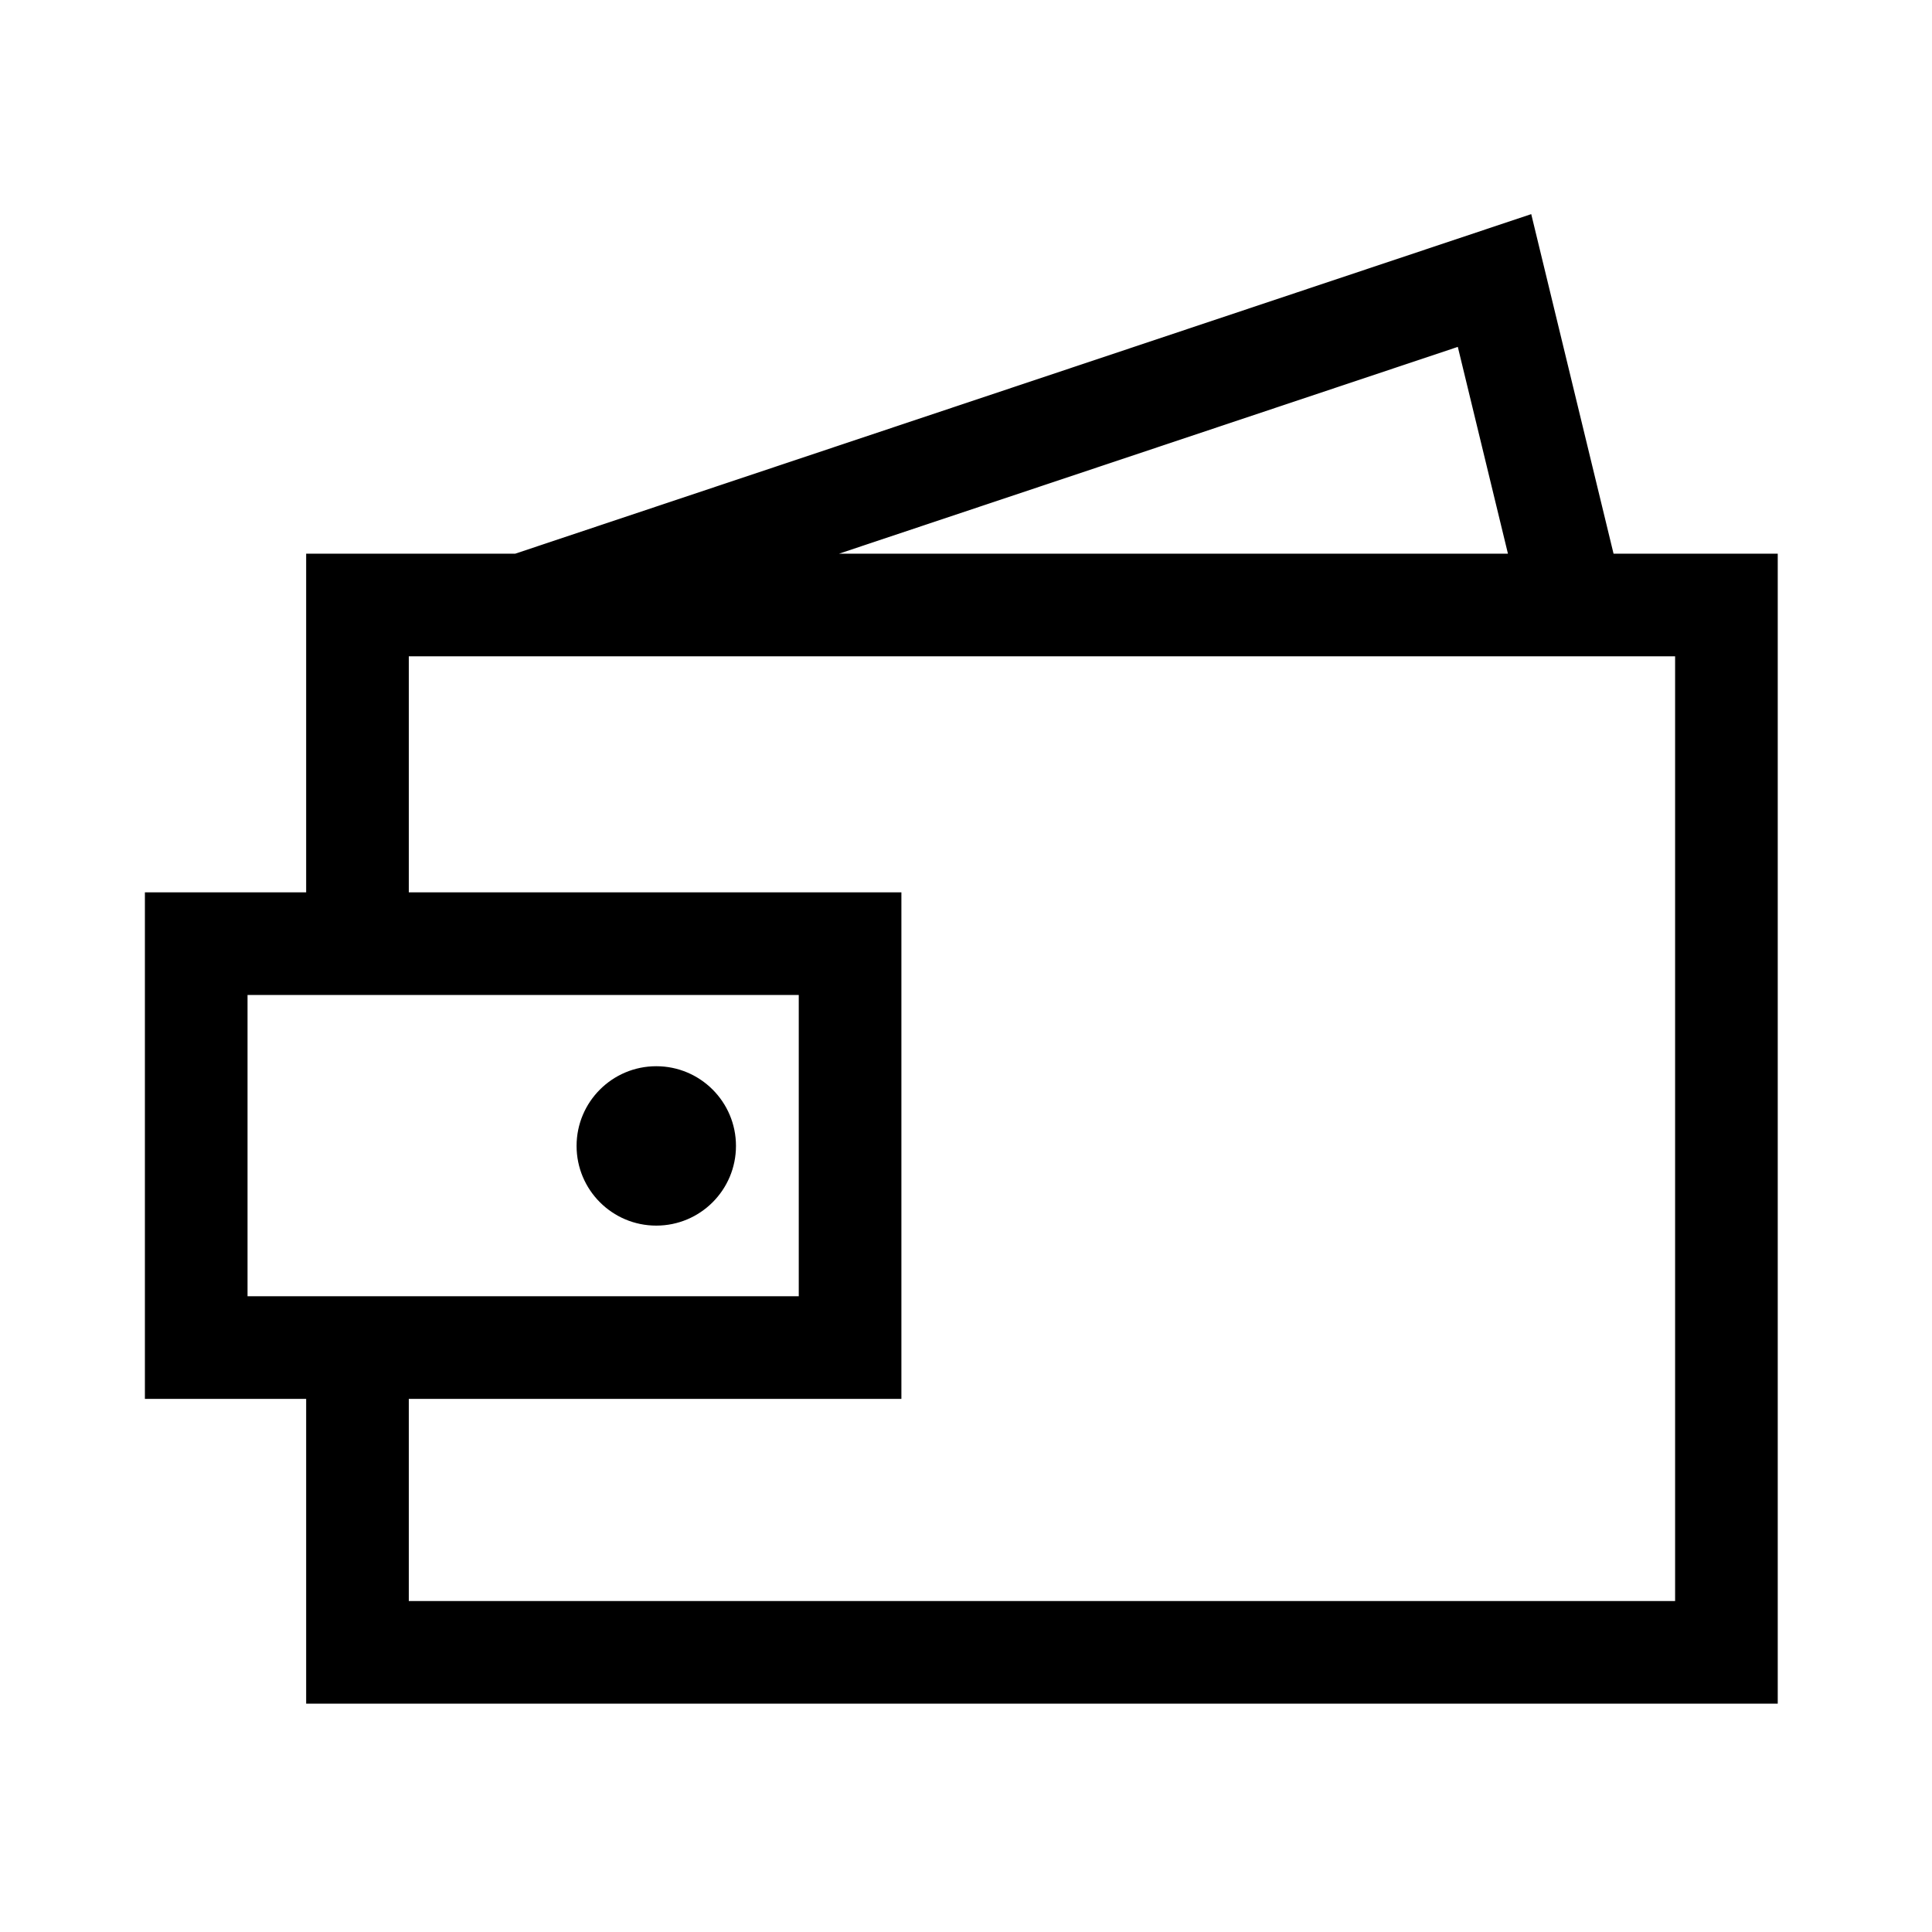
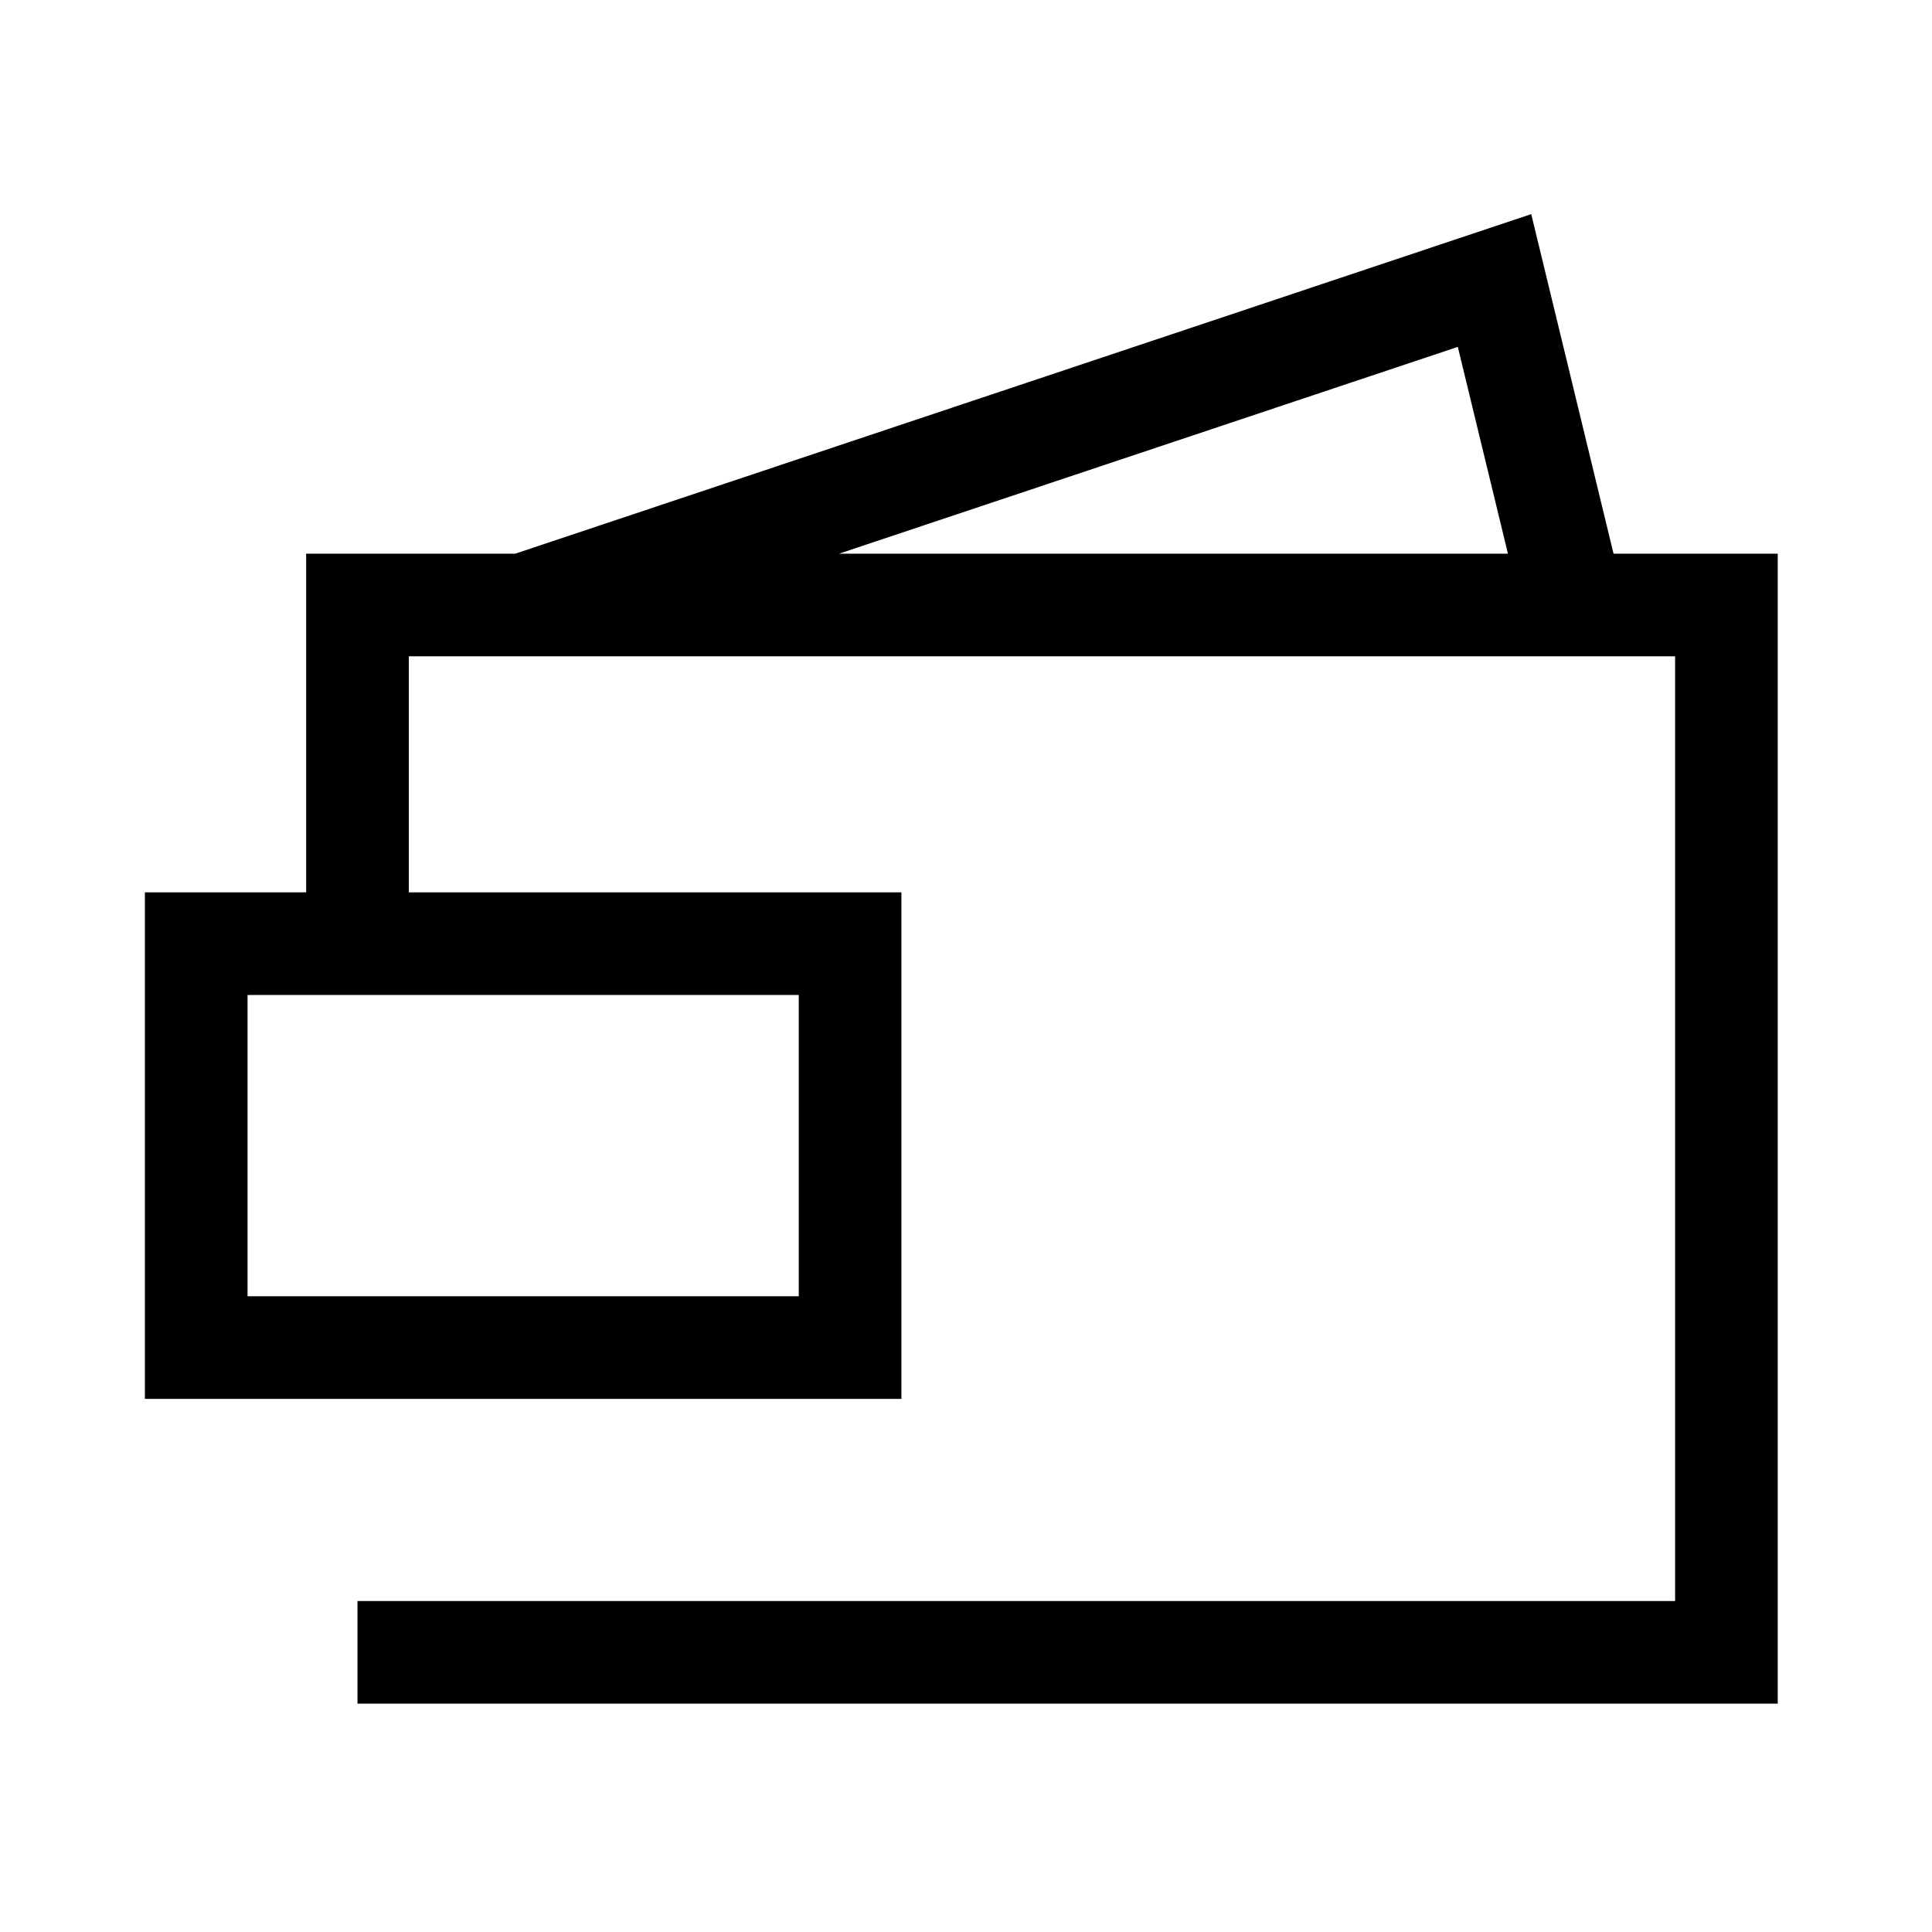
<svg xmlns="http://www.w3.org/2000/svg" width="32" height="32">
-   <circle cx="10.87" cy="18.98" r="1.32" />
  <path fill="none" stroke="#000" stroke-width="1.7" stroke-miterlimit="10" d="M3.25 15.63h10.83v6.69H3.25z" />
-   <path fill="none" stroke="#000" stroke-width="1.7" stroke-miterlimit="10" d="M5.921 15.162v-5.141h22.674v17.347H5.921v-4.284M8.671 10.021l16.083-5.375 1.303 5.375" />
+   <path fill="none" stroke="#000" stroke-width="1.7" stroke-miterlimit="10" d="M5.921 15.162v-5.141h22.674v17.347H5.921M8.671 10.021l16.083-5.375 1.303 5.375" />
</svg>